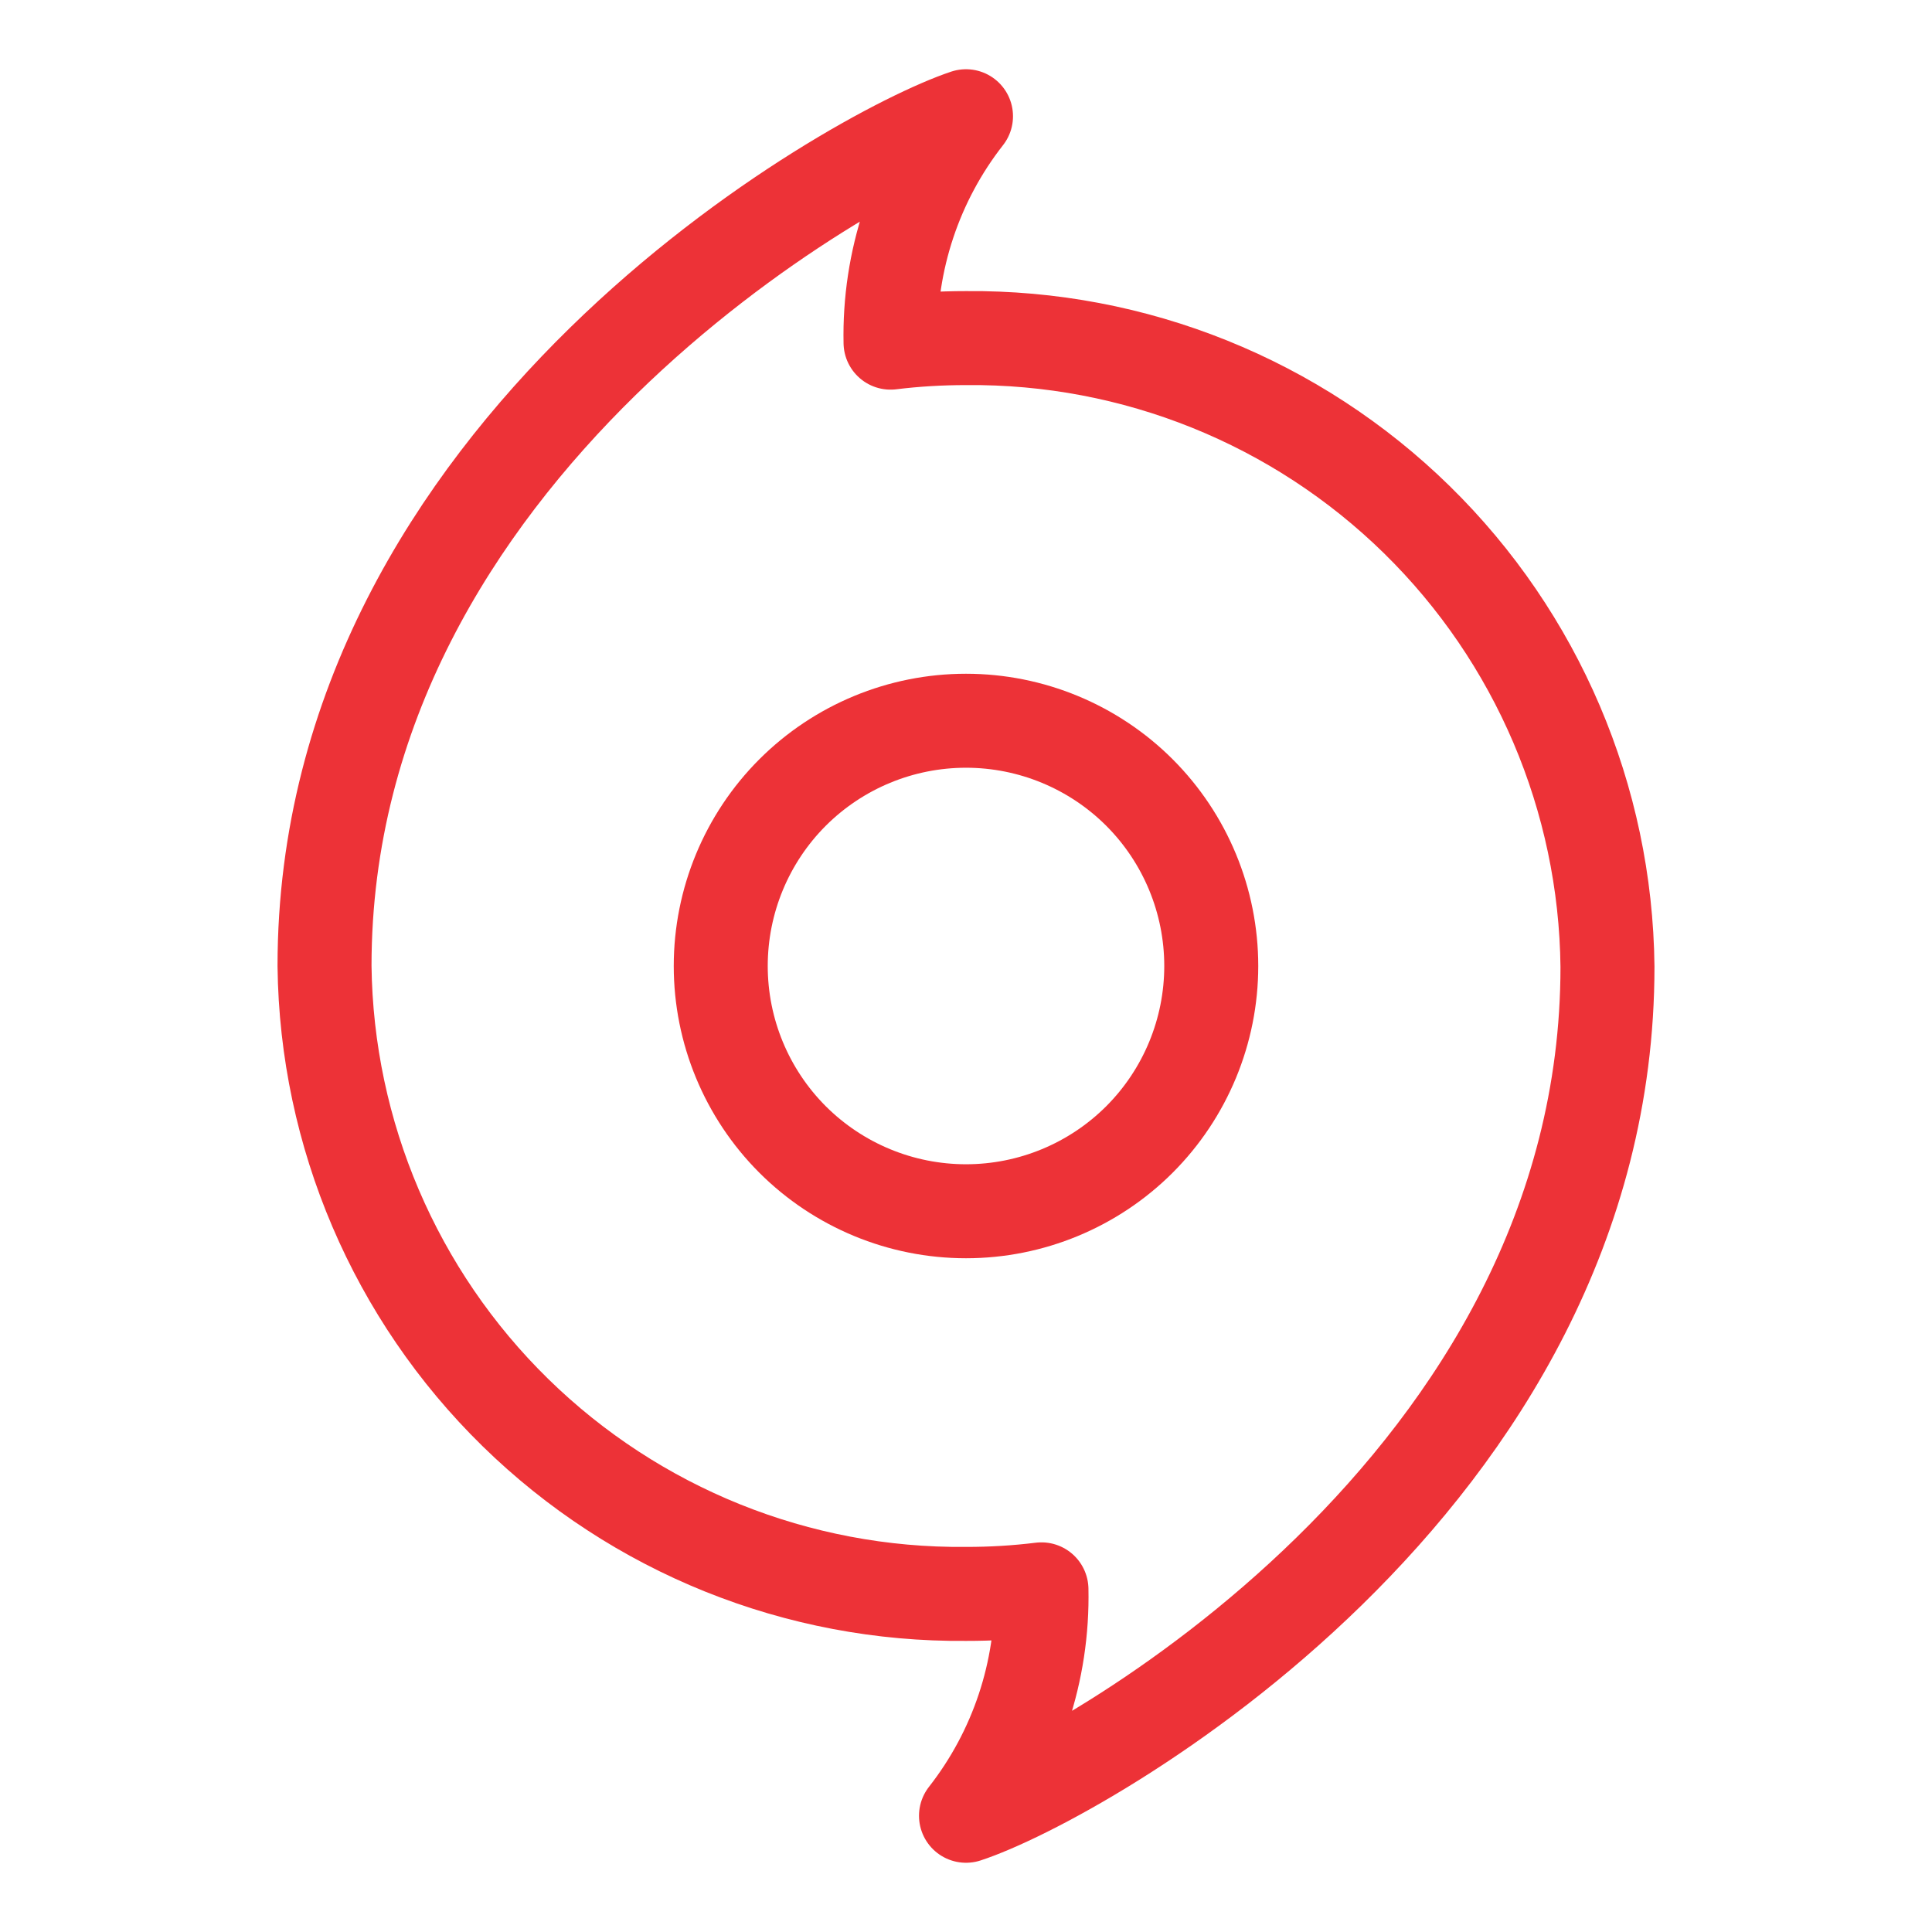
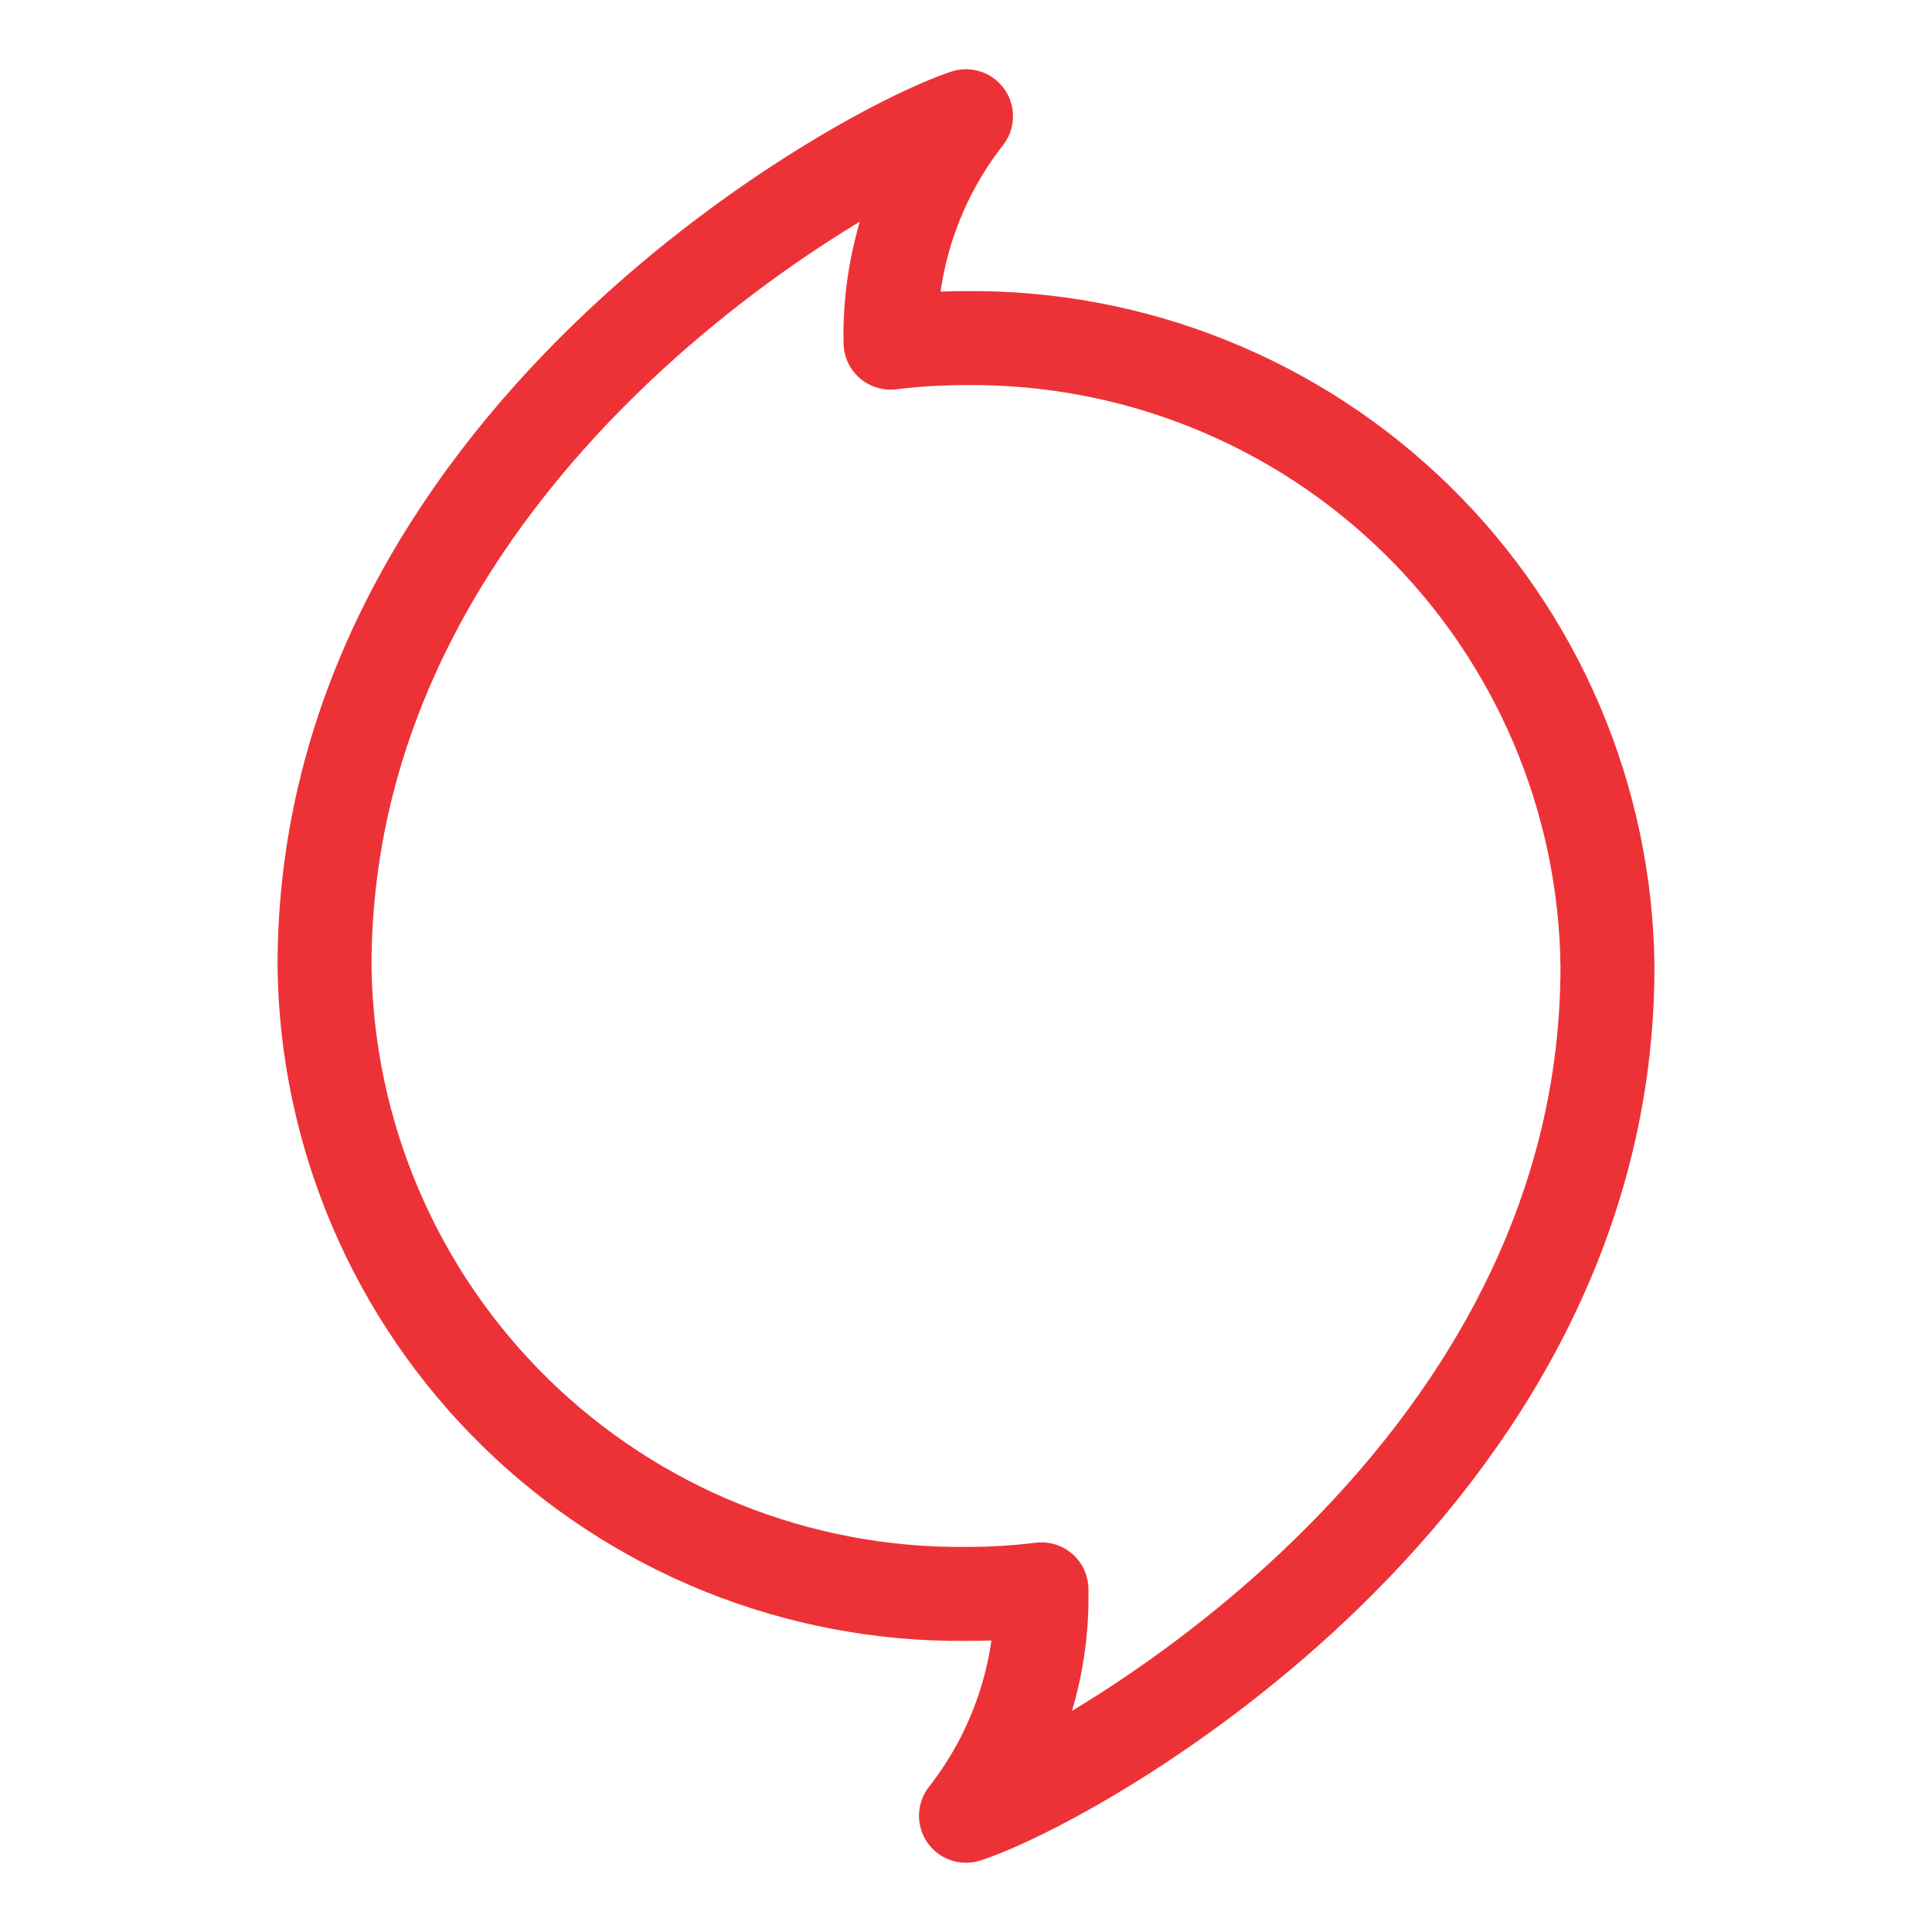
<svg xmlns="http://www.w3.org/2000/svg" width="37" height="37" viewBox="0 0 37 37" fill="none">
-   <path d="M13.803 18.5C13.803 19.746 14.298 20.941 15.178 21.822C16.059 22.702 17.254 23.197 18.5 23.197C19.746 23.197 20.941 22.702 21.822 21.822C22.702 20.941 23.197 19.746 23.197 18.5C23.197 17.254 22.702 16.059 21.822 15.178C20.941 14.298 19.746 13.803 18.5 13.803C17.254 13.803 16.059 14.298 15.178 15.178C14.298 16.059 13.803 17.254 13.803 18.5Z" stroke="#ED3237" stroke-width="1.8" stroke-linecap="round" stroke-linejoin="round" />
  <path d="M18.5 6.475C18.017 6.475 17.534 6.503 17.055 6.562C17.022 4.993 17.533 3.461 18.5 2.226C16.332 2.948 6.215 8.6 6.215 18.5C6.253 21.723 7.568 24.799 9.871 27.053C12.174 29.307 15.277 30.556 18.5 30.525C18.983 30.526 19.466 30.497 19.945 30.438C19.978 32.007 19.467 33.539 18.5 34.774C20.668 34.066 30.785 28.415 30.785 18.515C30.751 15.289 29.438 12.21 27.134 9.952C24.831 7.695 21.725 6.444 18.5 6.475Z" stroke="#ED3237" stroke-width="1.8" stroke-linecap="round" stroke-linejoin="round" />
</svg>